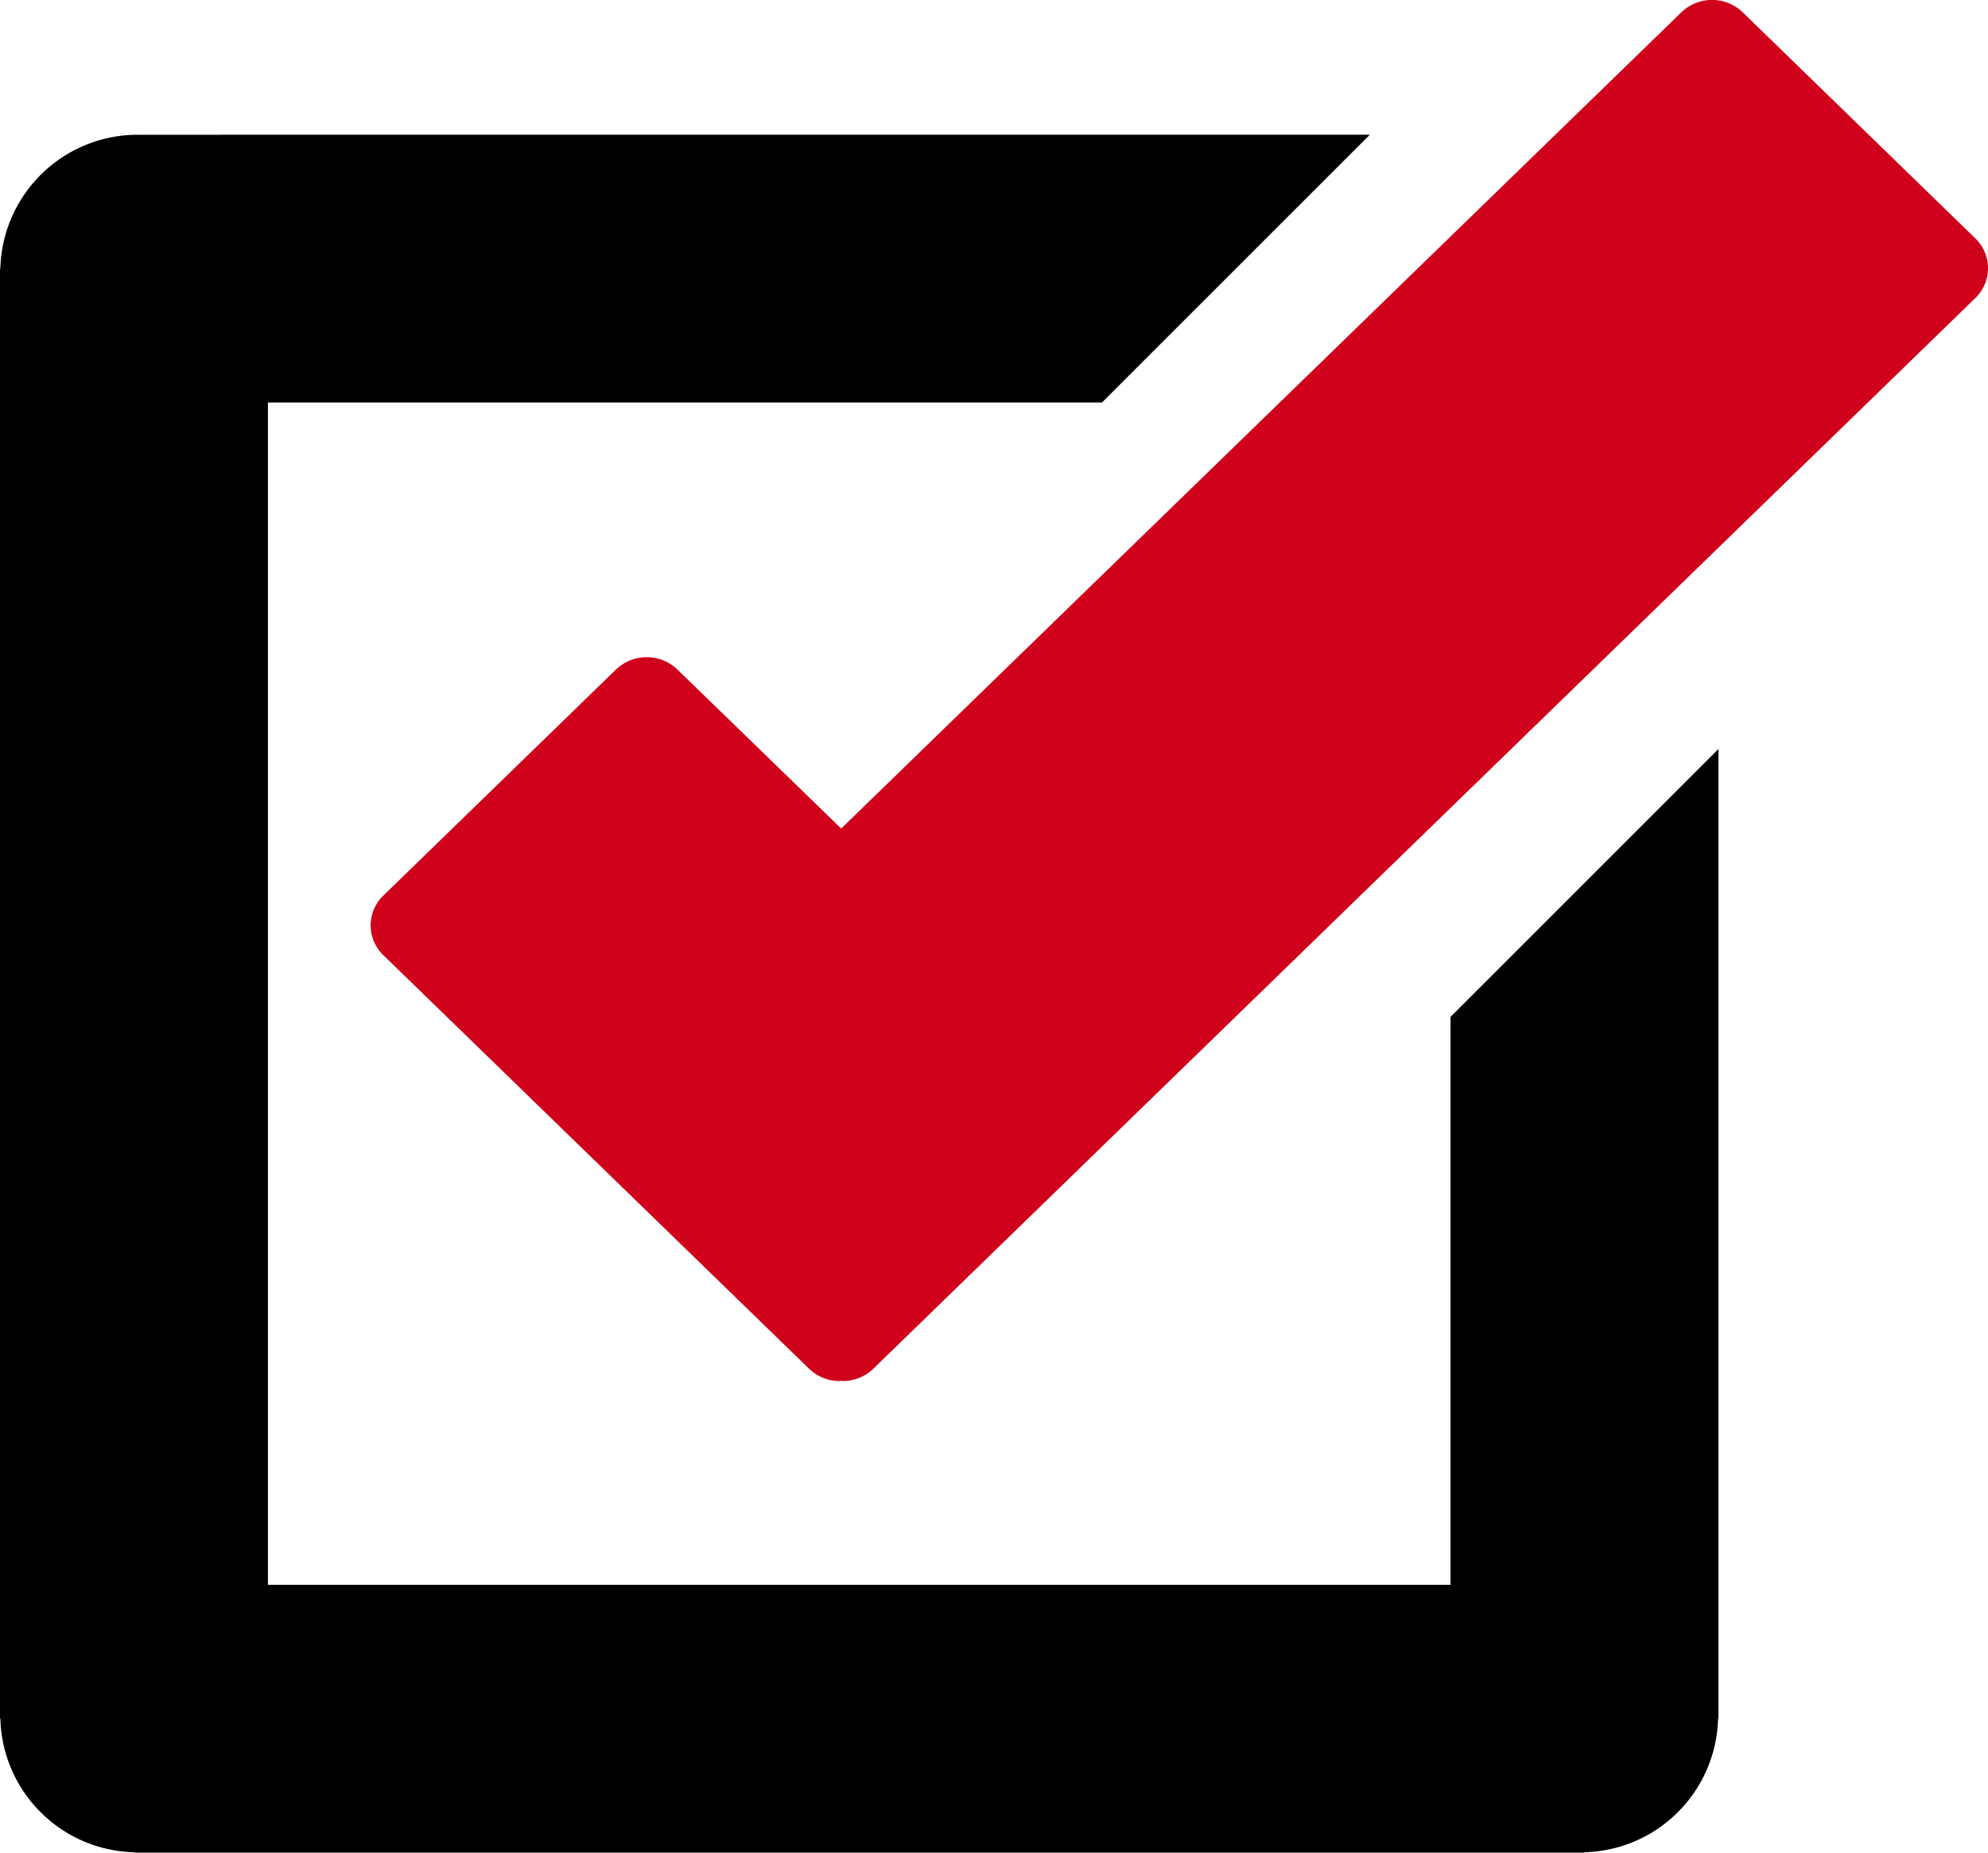
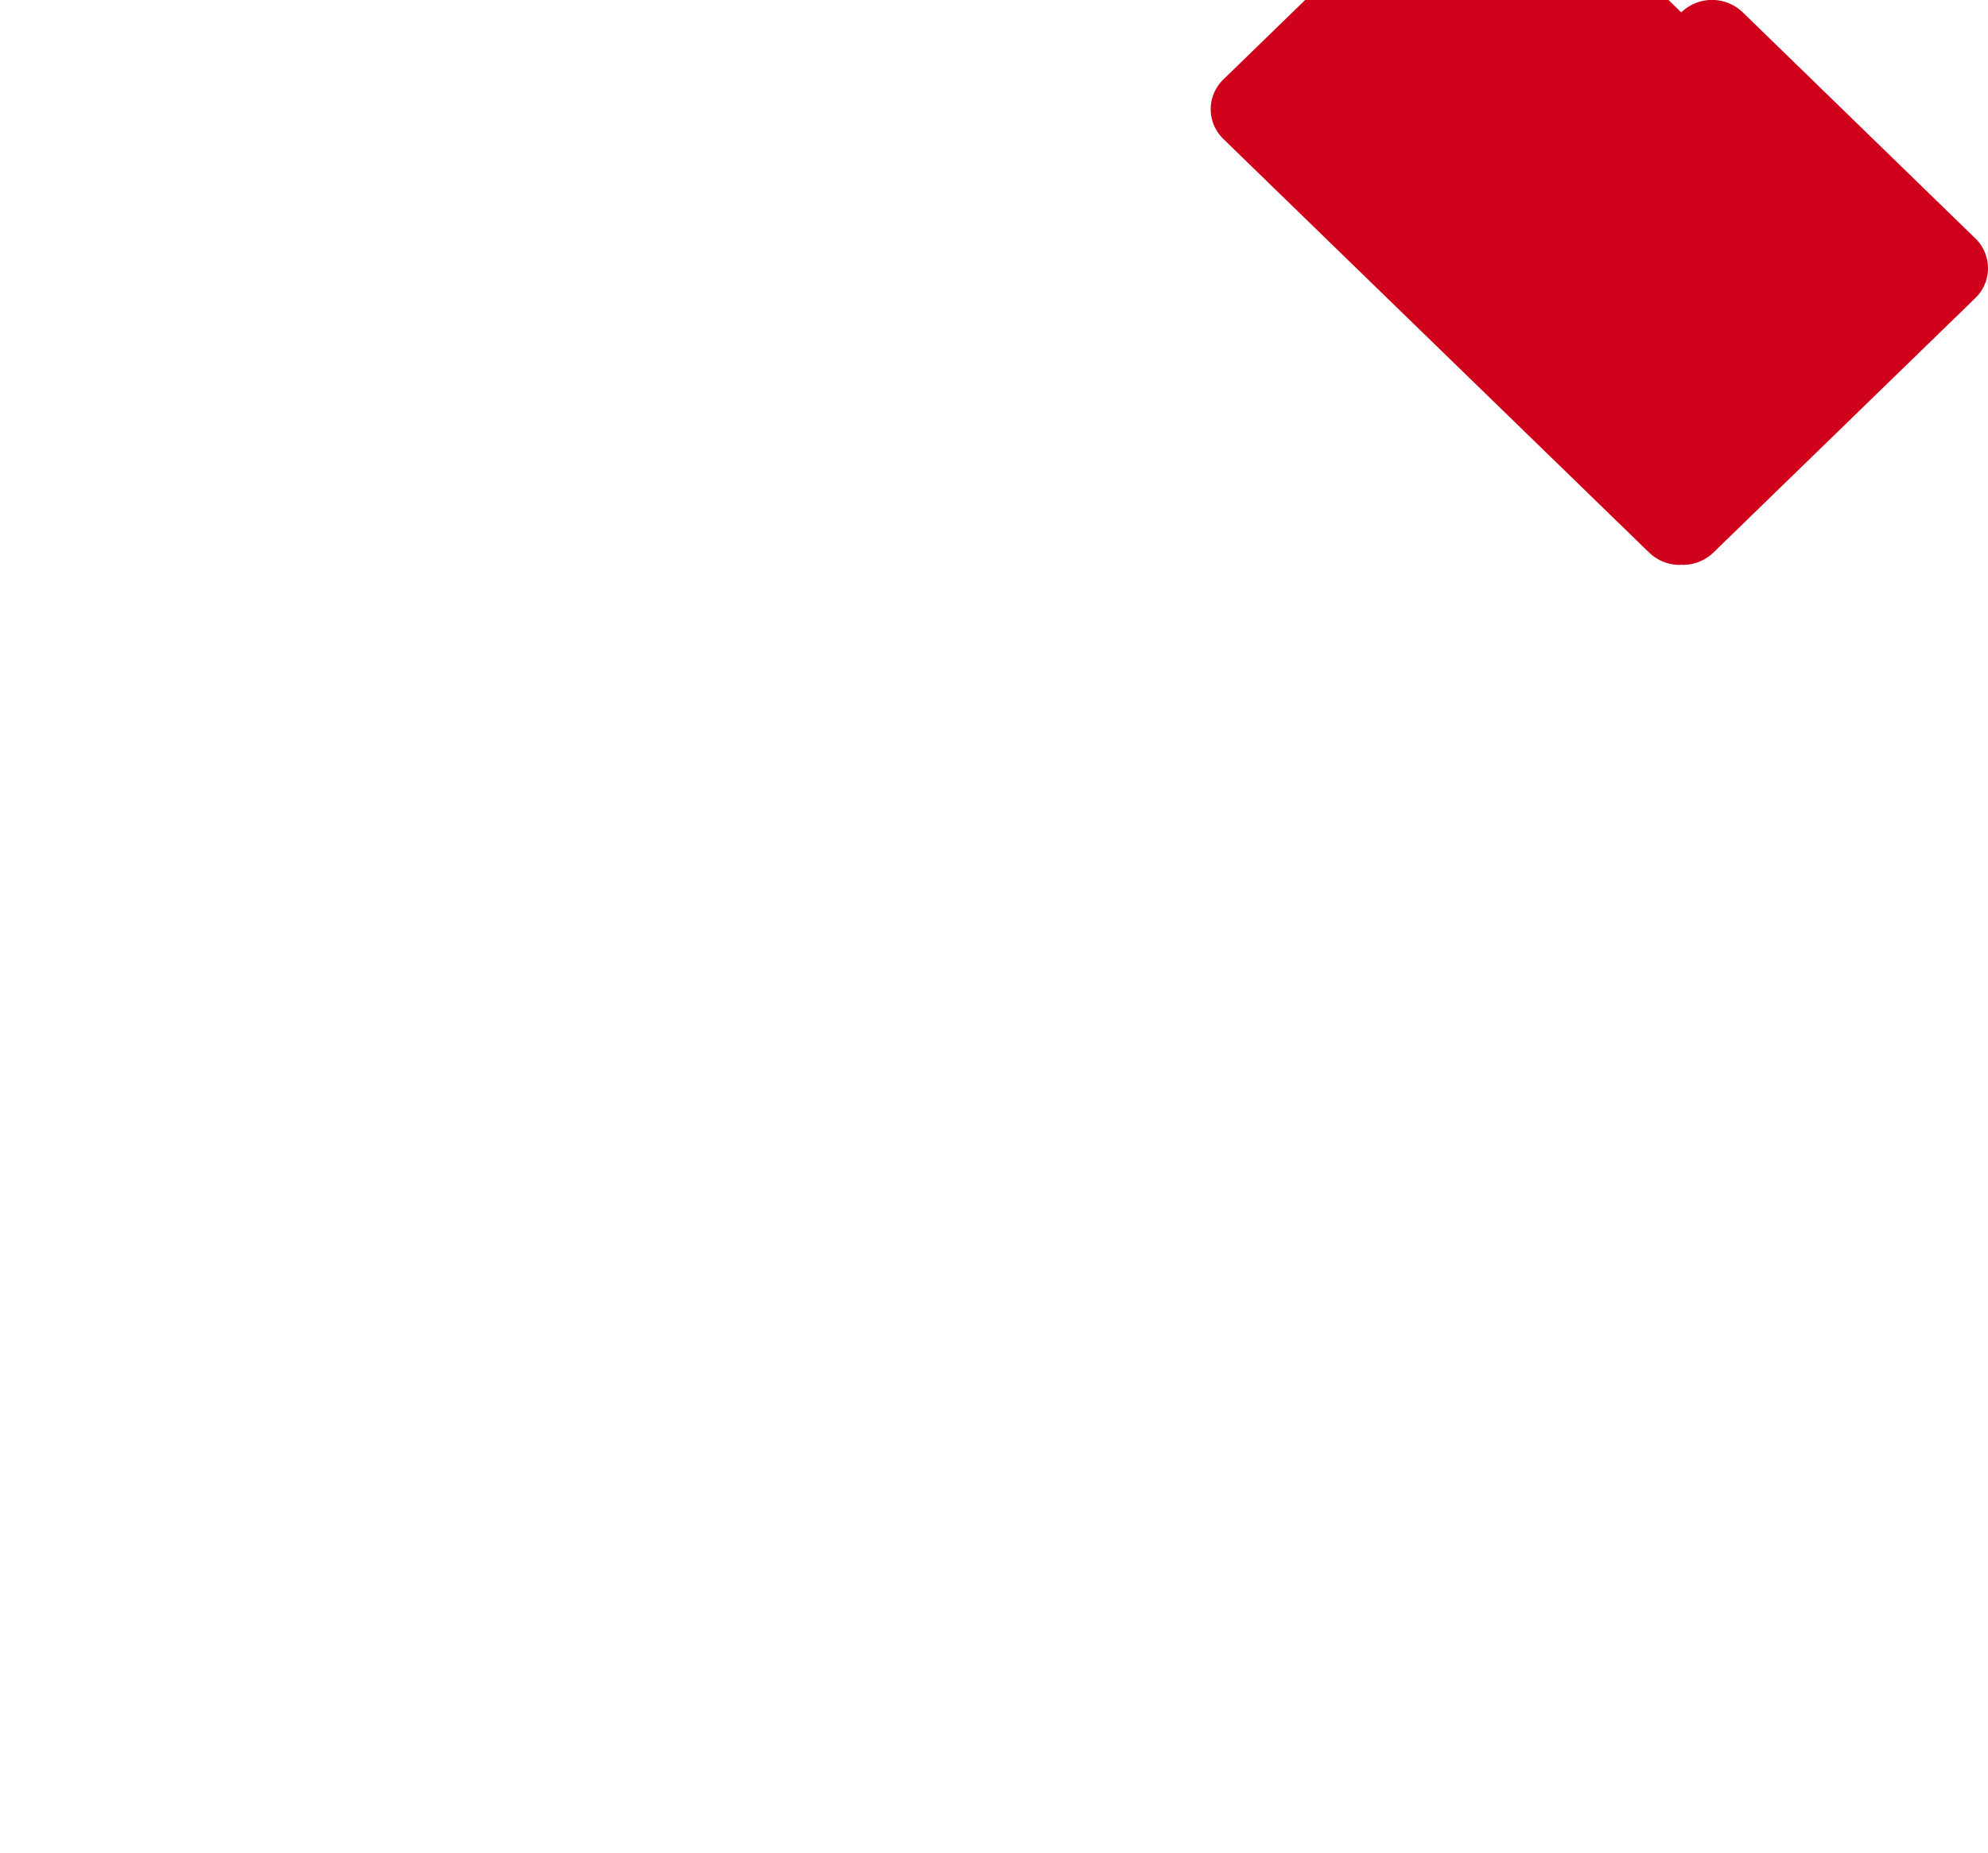
<svg xmlns="http://www.w3.org/2000/svg" width="44" height="41">
  <g fill="none" fill-rule="evenodd">
-     <path d="M43.718 5.274l-5.145-5a.979.979 0 00-1.362 0L18.618 18.336l-3.624-3.518a.983.983 0 00-1.362 0l-5.146 5a.921.921 0 00-.283.66c0 .248.102.487.283.662l9.42 9.15c.18.174.425.274.681.274.011 0 .022-.006.034-.006.01 0 .02.005.03.005a.975.975 0 00.68-.274L43.718 6.598a.918.918 0 000-1.324z" fill="#D0021B" />
-     <path d="M32.104 22.504v12.569H5.93V8.909h18.458l5.93-5.927H3.086v.004c-.014 0-.026-.004-.04-.004a3.041 3.041 0 00-3.039 2.97H0V38.03h.008a3.037 3.037 0 002.963 2.962V41h32.092v-.008a3.037 3.037 0 002.963-2.962h.008V16.576l-5.93 5.928z" fill="#000" />
+     <path d="M43.718 5.274l-5.145-5a.979.979 0 00-1.362 0l-3.624-3.518a.983.983 0 00-1.362 0l-5.146 5a.921.921 0 00-.283.66c0 .248.102.487.283.662l9.42 9.15c.18.174.425.274.681.274.011 0 .022-.006.034-.006.01 0 .02.005.03.005a.975.975 0 00.68-.274L43.718 6.598a.918.918 0 000-1.324z" fill="#D0021B" />
  </g>
</svg>